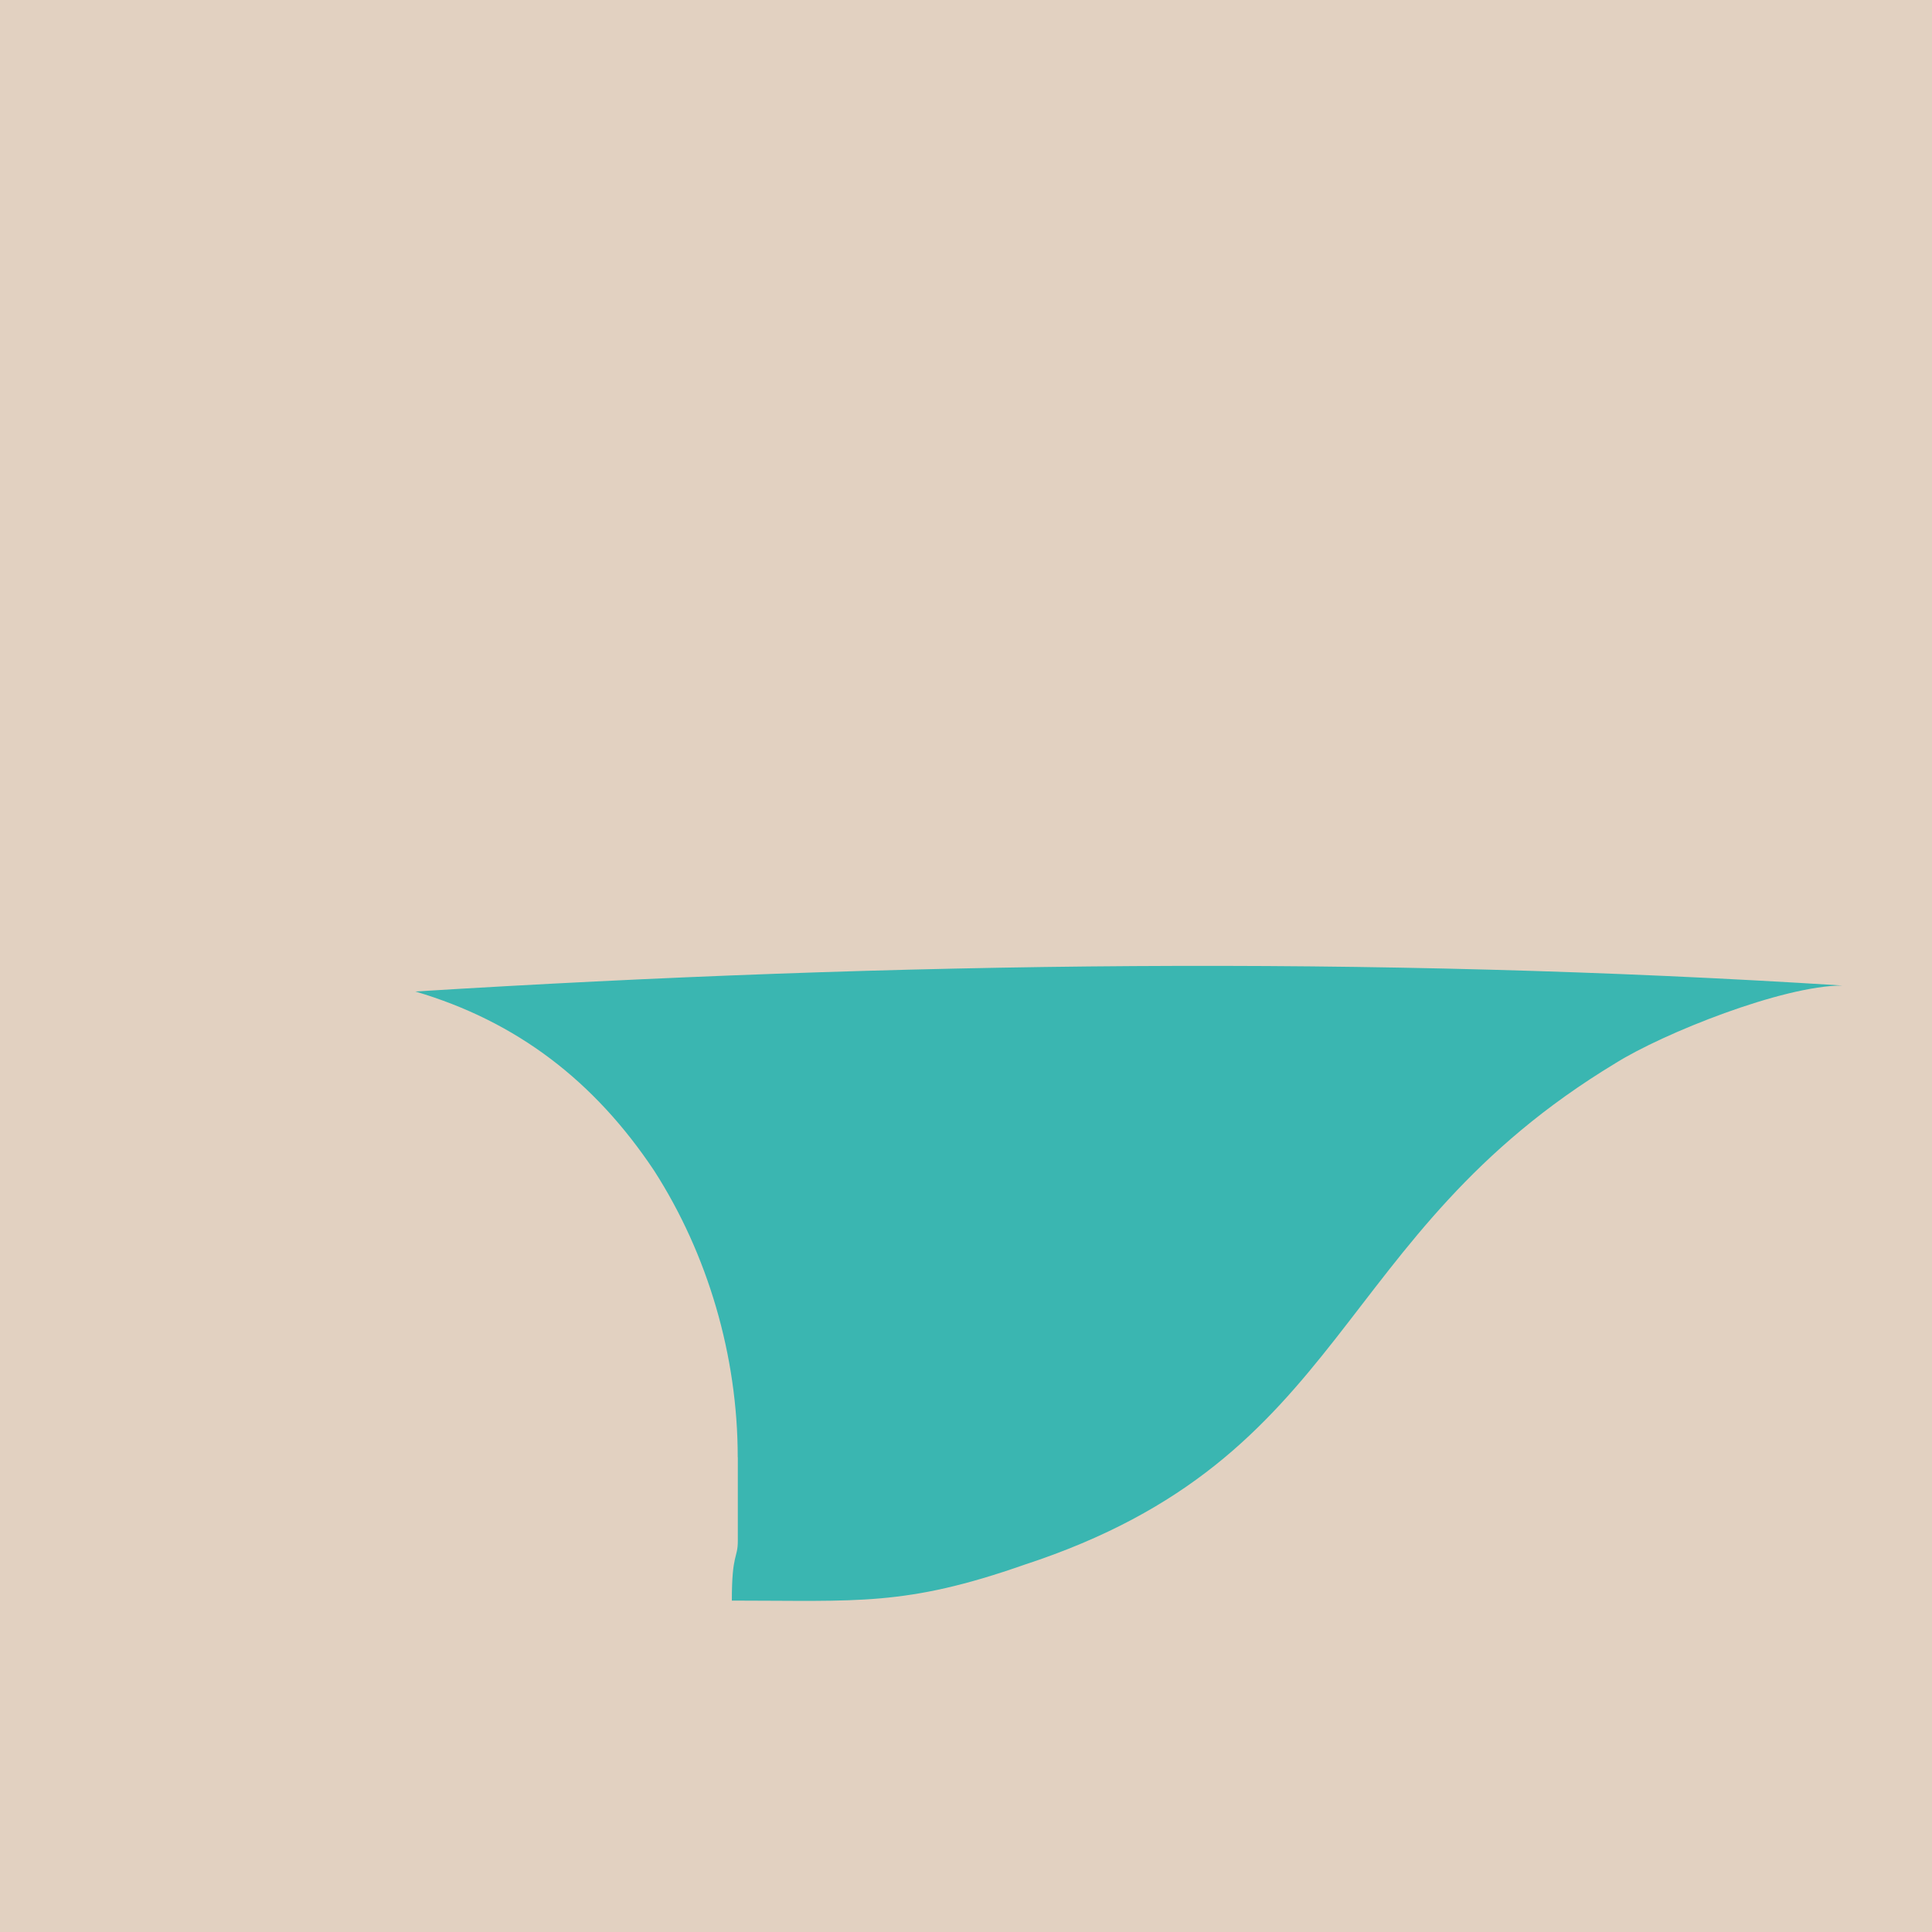
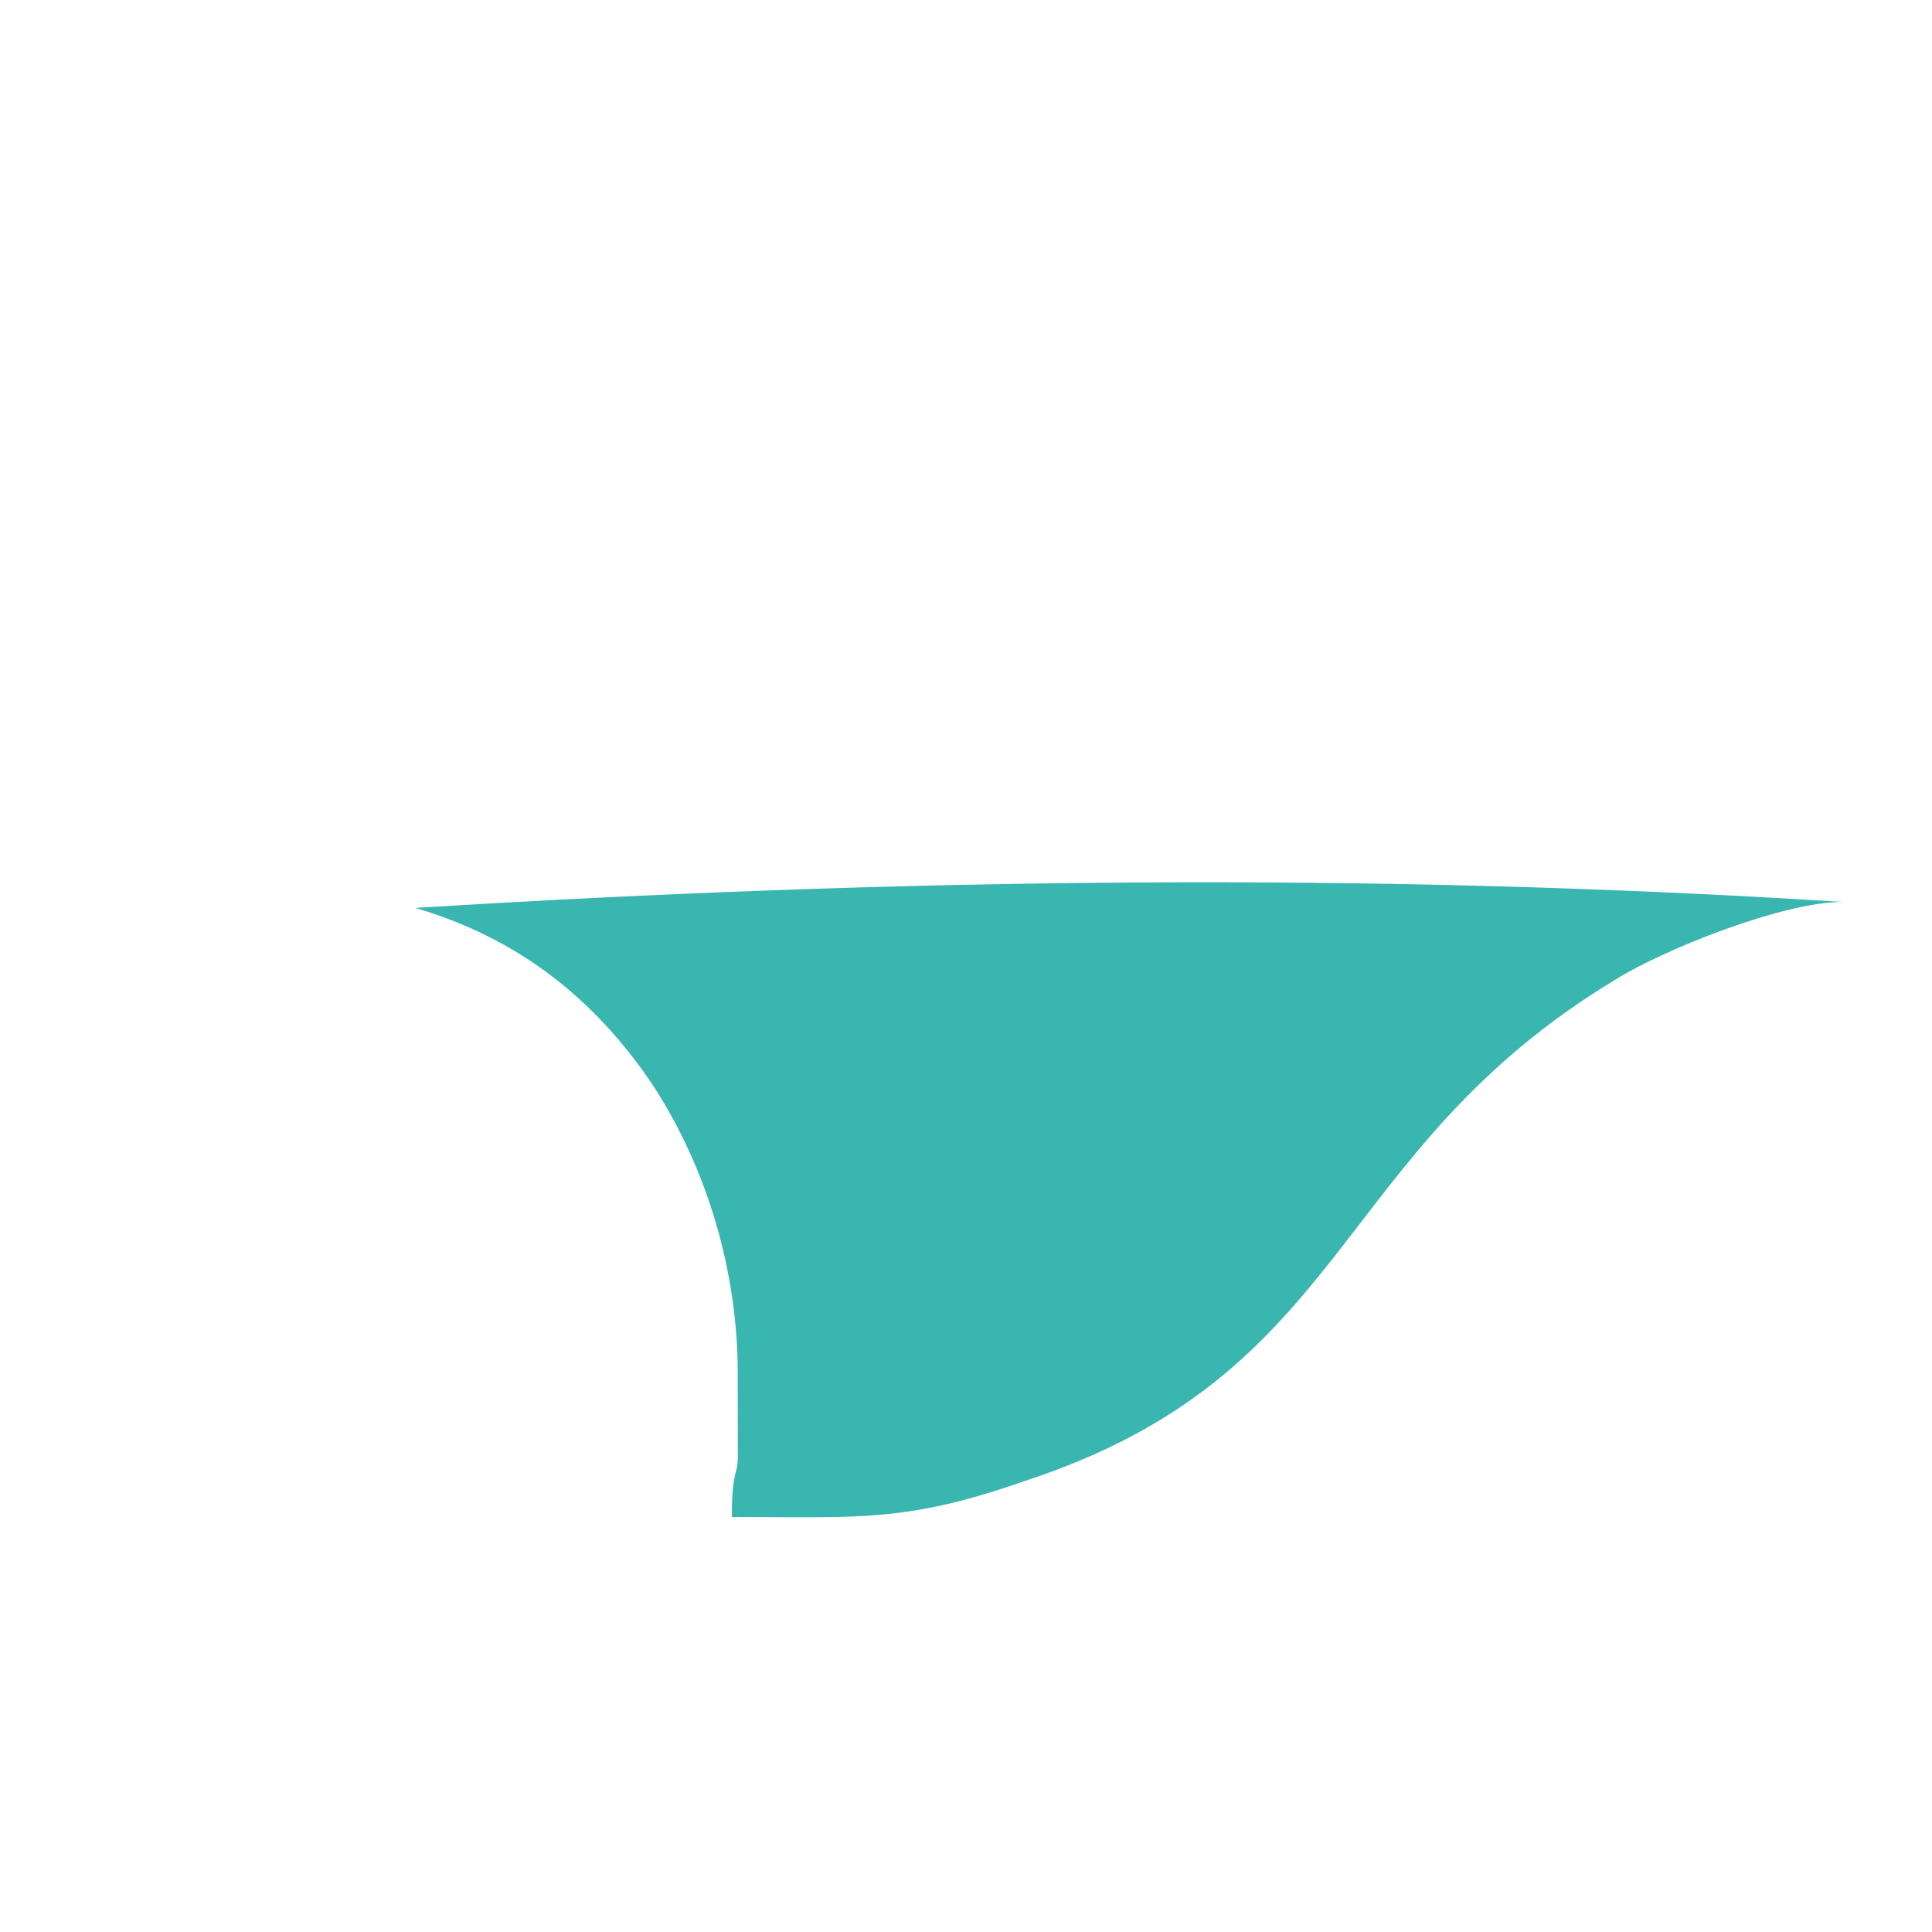
<svg xmlns="http://www.w3.org/2000/svg" id="Layer_2" viewBox="0 0 200.37 200.37">
  <defs>
    <style>
      .cls-1 {
        fill: #e2d1c1;
      }

      .cls-2 {
        fill: #3ab6b1;
        fill-rule: evenodd;
      }
    </style>
  </defs>
  <g id="Longas">
    <g>
-       <rect class="cls-1" width="200.37" height="200.37" />
-       <path class="cls-2" d="M76.52,151.14v8.67c0,1.86-.62,1.24-.62,6.19,13,0,17.96.62,30.34-3.72,34.06-11.15,31.58-34.06,61.31-52.02,4.95-3.1,17.34-8.05,23.53-8.05-48.92-3.1-97.85-2.48-148.01.62,10.53,3.1,18.58,9.29,24.77,18.58,5.57,8.67,8.67,19.2,8.67,29.72" />
+       <path class="cls-2" d="M76.52,151.14c0,1.86-.62,1.24-.62,6.19,13,0,17.96.62,30.34-3.72,34.06-11.15,31.58-34.06,61.31-52.02,4.95-3.1,17.34-8.05,23.53-8.05-48.92-3.1-97.85-2.48-148.01.62,10.53,3.1,18.58,9.29,24.77,18.58,5.57,8.67,8.67,19.2,8.67,29.72" />
    </g>
  </g>
</svg>